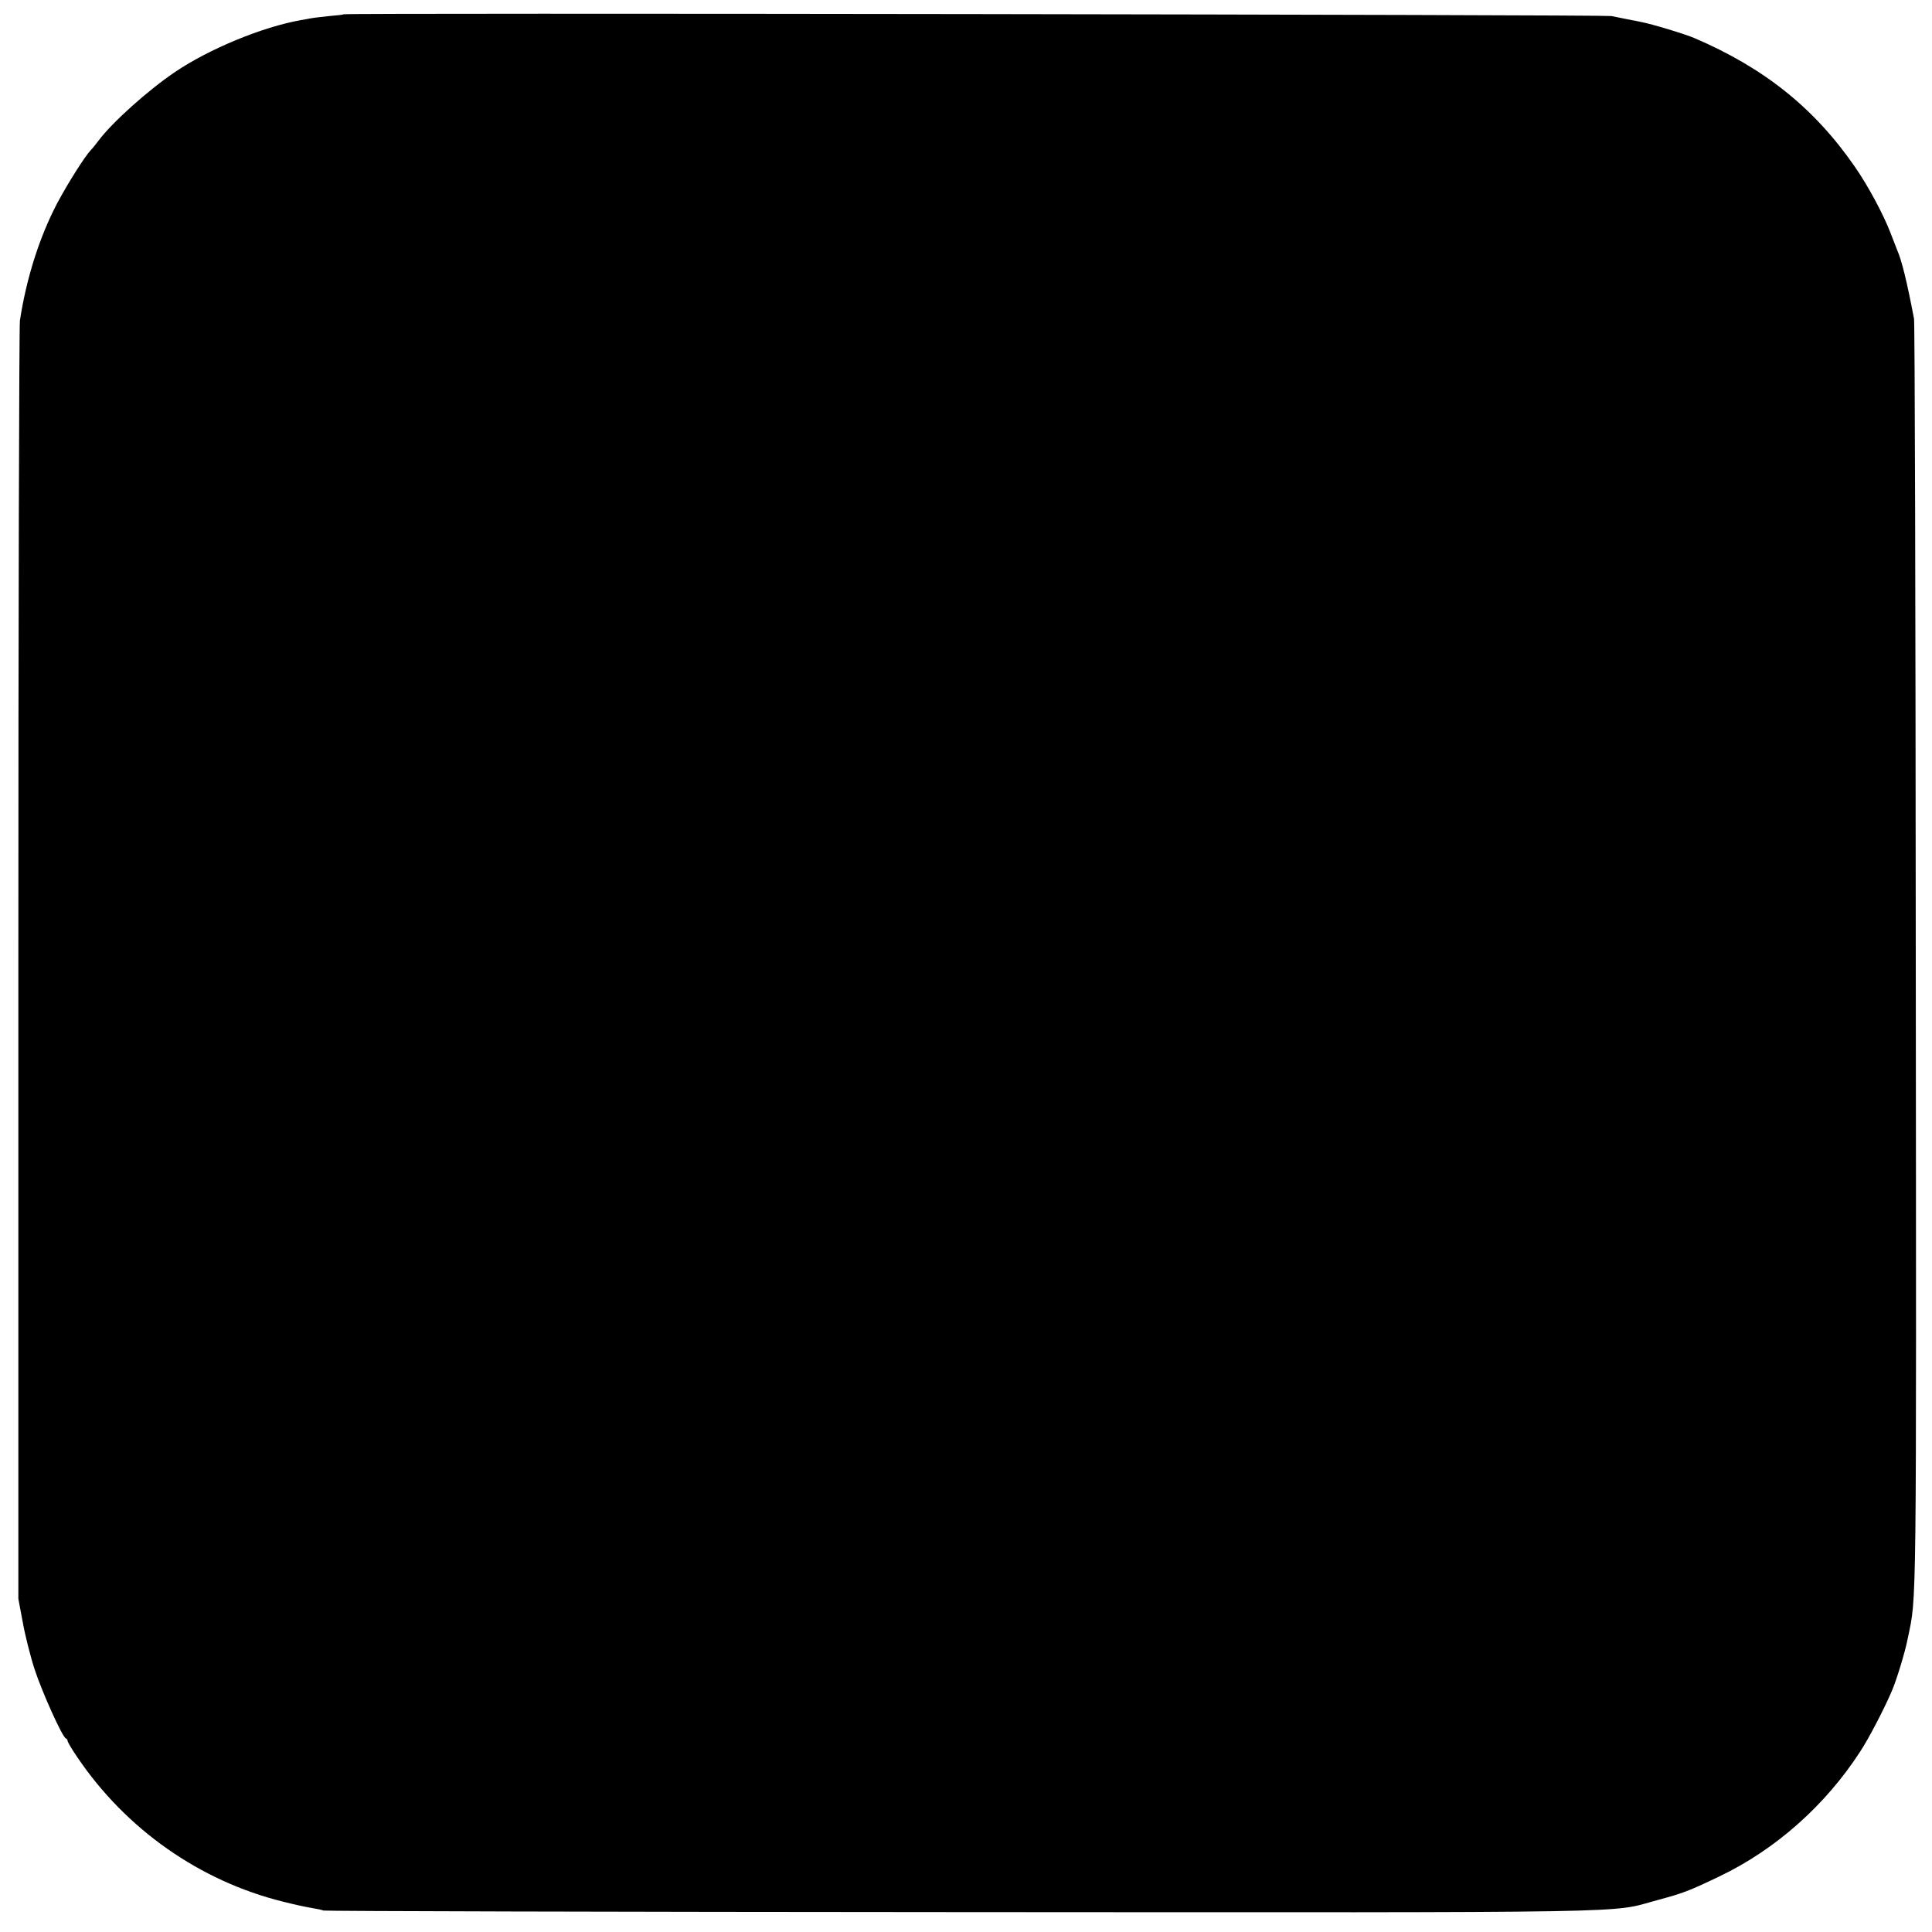
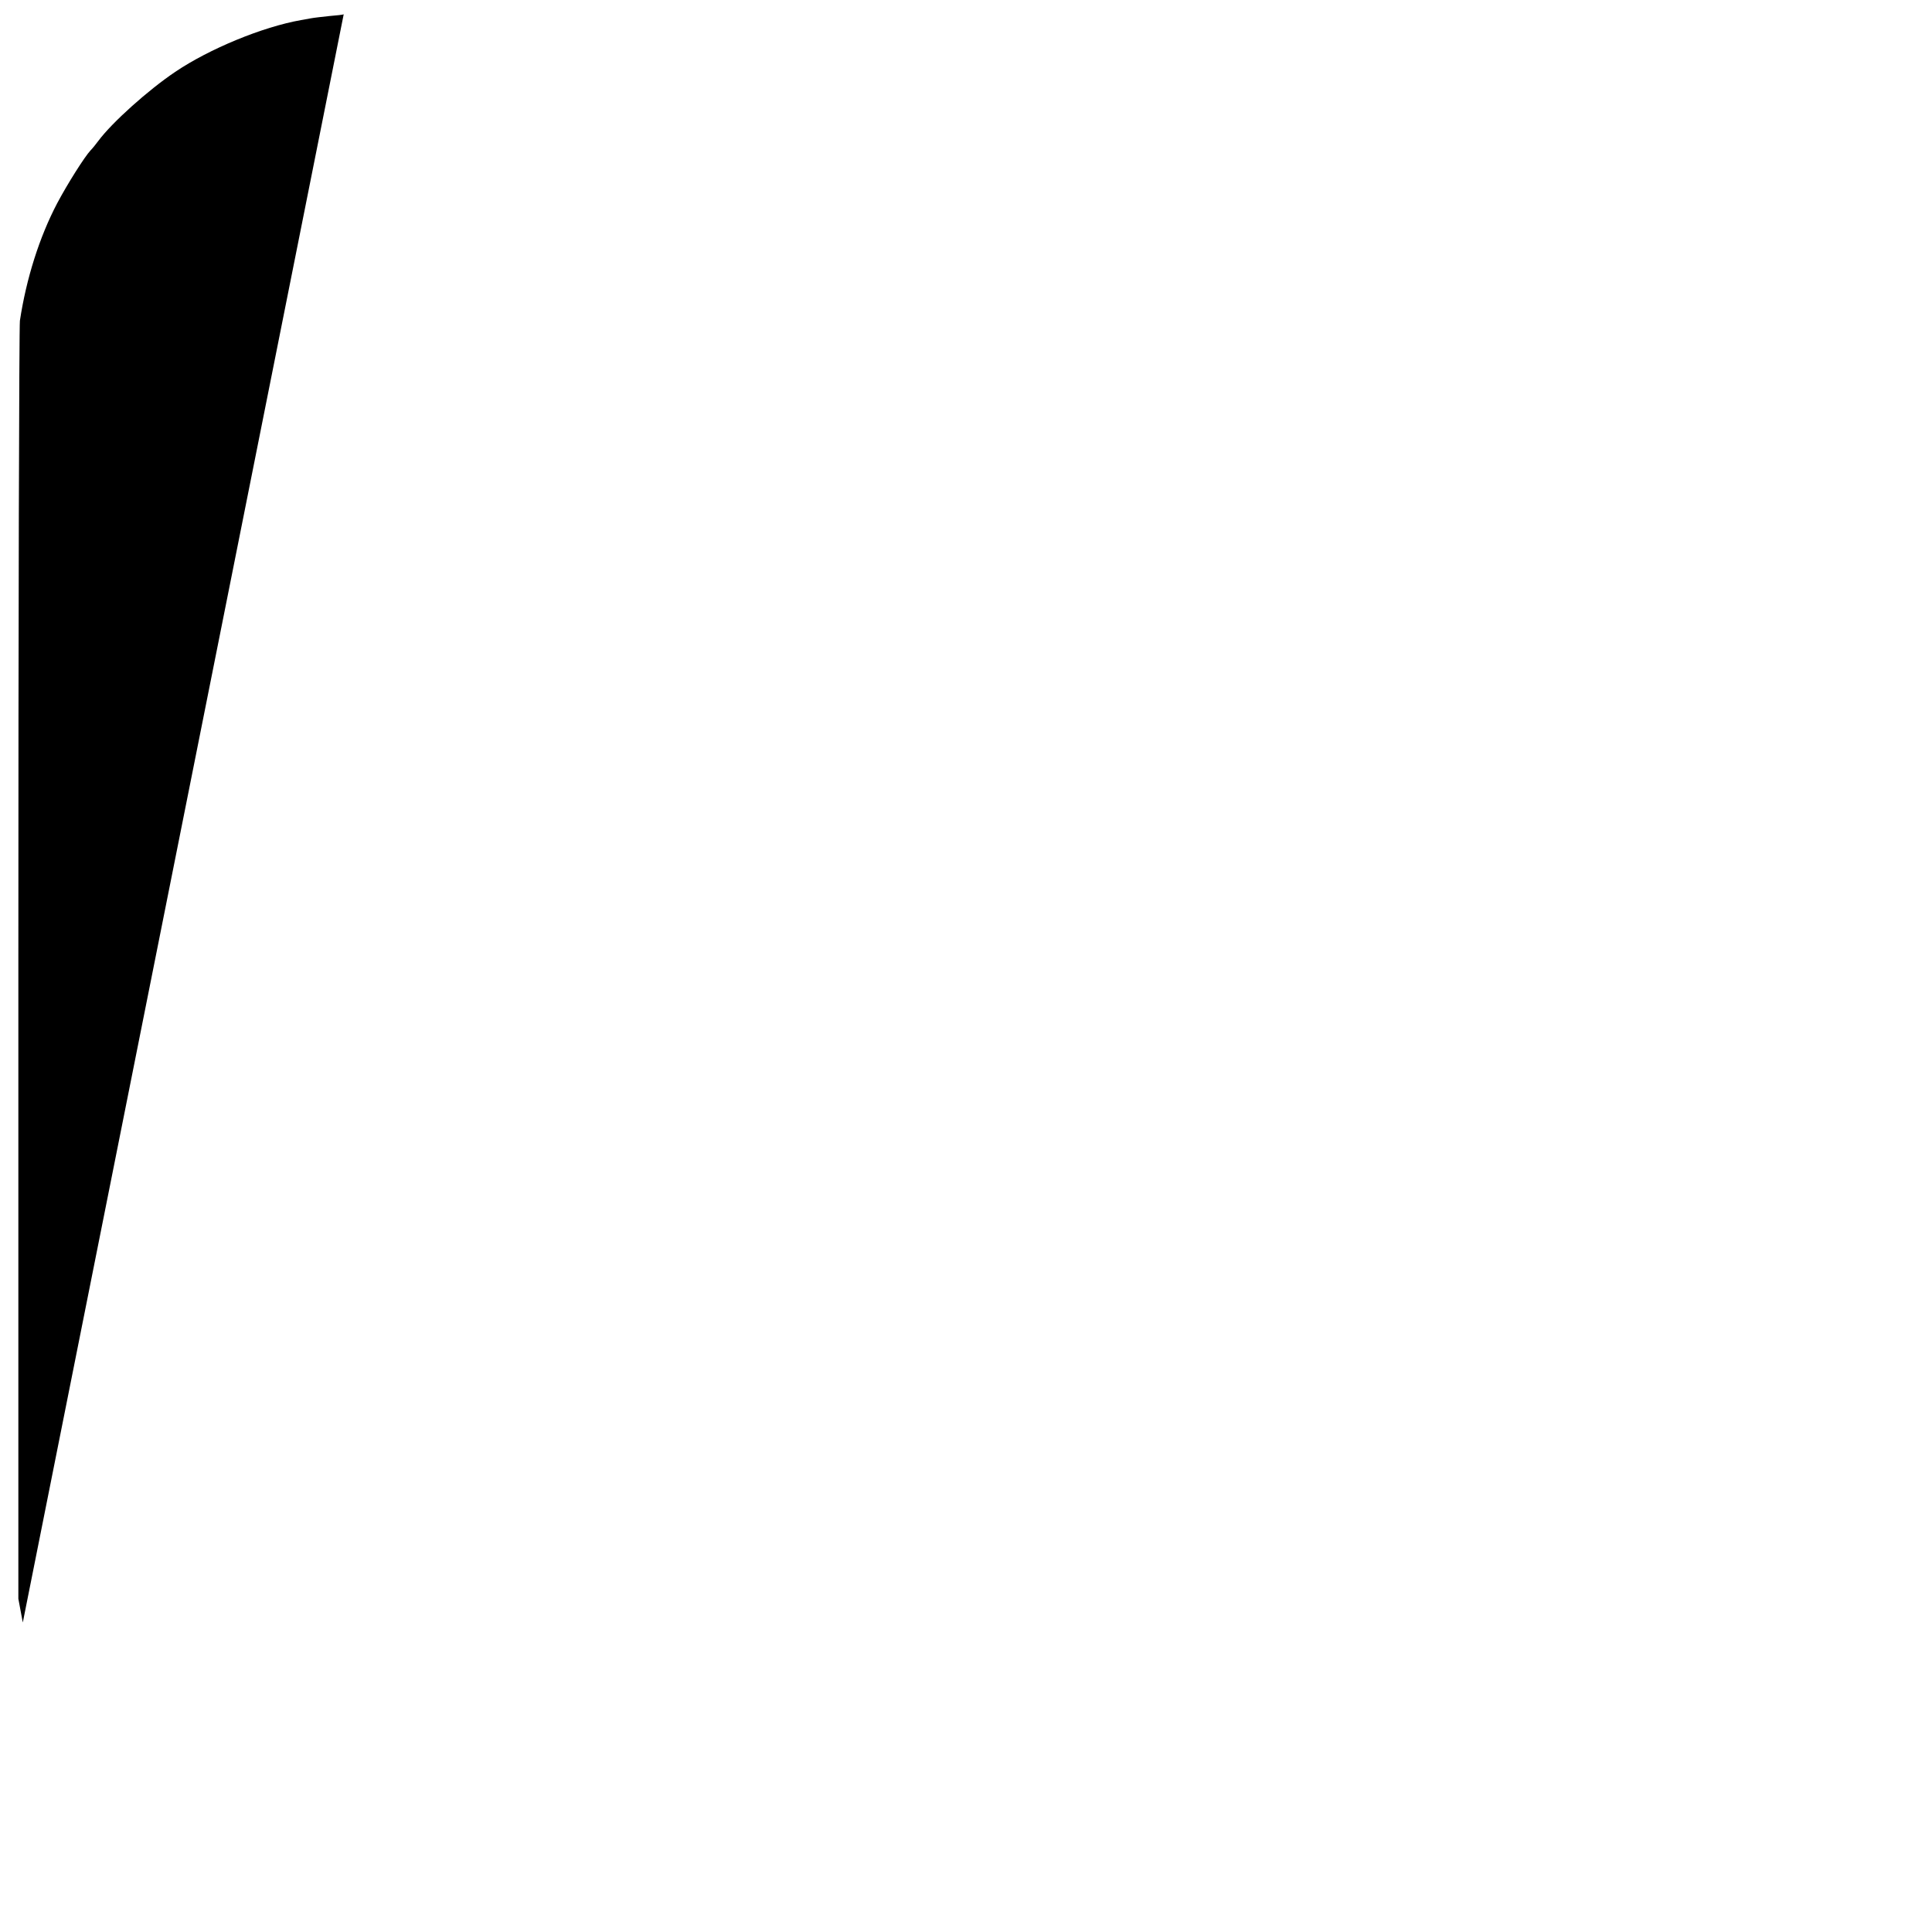
<svg xmlns="http://www.w3.org/2000/svg" version="1.0" width="1000pt" height="1000pt" viewBox="0 0 1000 1000" preserveAspectRatio="xMidYMid meet">
  <g transform="translate(0,1000) scale(0.1,-0.1)" fill="#000000" stroke="none">
-     <path d="M1779 9926 c-2 -2 -35 -6 -74 -9 -38 -4 -82 -9 -97 -12 -16 -3 -38 -7 -50 -9 -199 -35 -475 -149 -651 -268 -140 -94 -327 -262 -397 -356 -14 -19 -32 -41 -41 -50 -31 -33 -120 -174 -173 -274 -92 -175 -160 -390 -193 -608 -4 -30 -8 -1531 -8 -3335 l0 -3280 23 -123 c12 -67 40 -178 62 -245 39 -118 143 -349 161 -355 5 -2 9 -8 9 -13 0 -6 22 -43 50 -84 251 -372 633 -641 1065 -748 55 -14 120 -28 145 -32 25 -4 54 -10 65 -14 11 -3 1492 -7 3290 -8 3609 -2 3362 -6 3610 61 140 38 164 47 325 124 289 138 548 367 729 647 43 65 123 219 162 310 25 57 70 204 84 277 46 222 44 71 41 3523 -1 1799 -5 3286 -9 3305 -36 190 -64 303 -87 355 -4 11 -20 52 -35 90 -36 94 -115 242 -183 340 -210 305 -470 513 -832 668 -46 20 -224 74 -275 83 -22 5 -42 9 -45 9 -3 1 -21 4 -40 8 -19 4 -51 10 -70 14 -35 7 -6553 17 -6561 9z" />
+     <path d="M1779 9926 c-2 -2 -35 -6 -74 -9 -38 -4 -82 -9 -97 -12 -16 -3 -38 -7 -50 -9 -199 -35 -475 -149 -651 -268 -140 -94 -327 -262 -397 -356 -14 -19 -32 -41 -41 -50 -31 -33 -120 -174 -173 -274 -92 -175 -160 -390 -193 -608 -4 -30 -8 -1531 -8 -3335 l0 -3280 23 -123 z" />
  </g>
</svg>